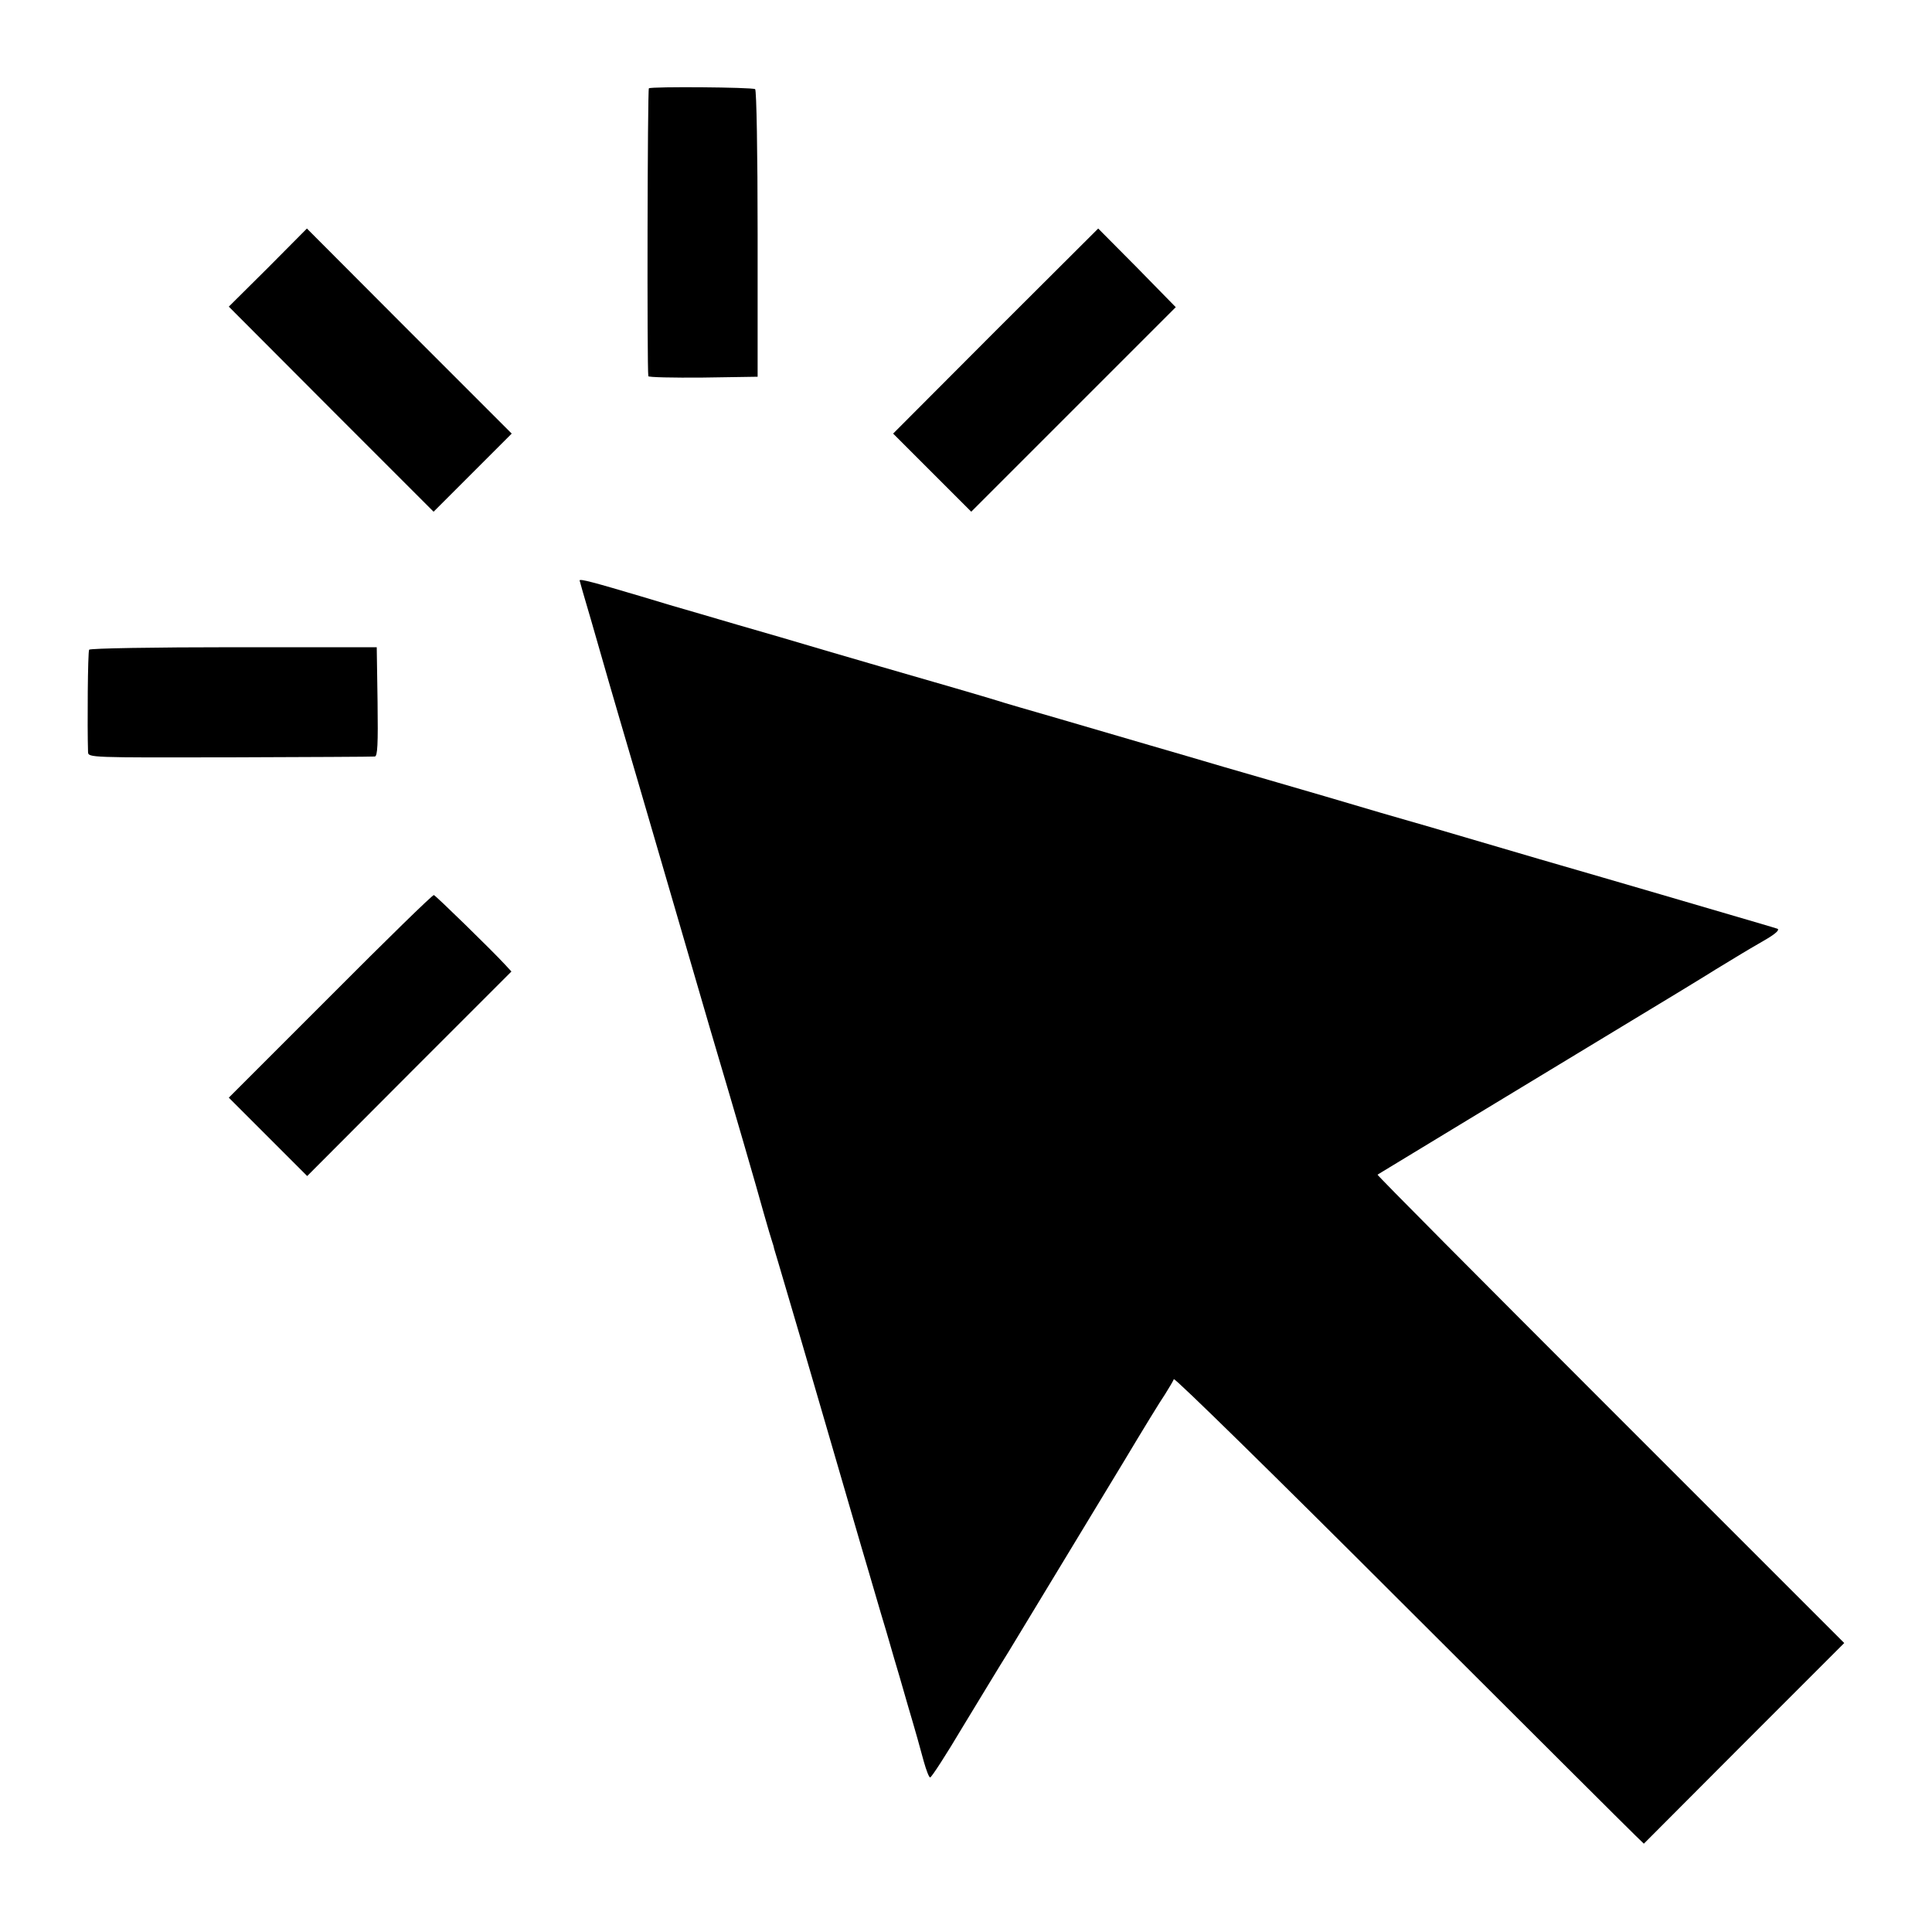
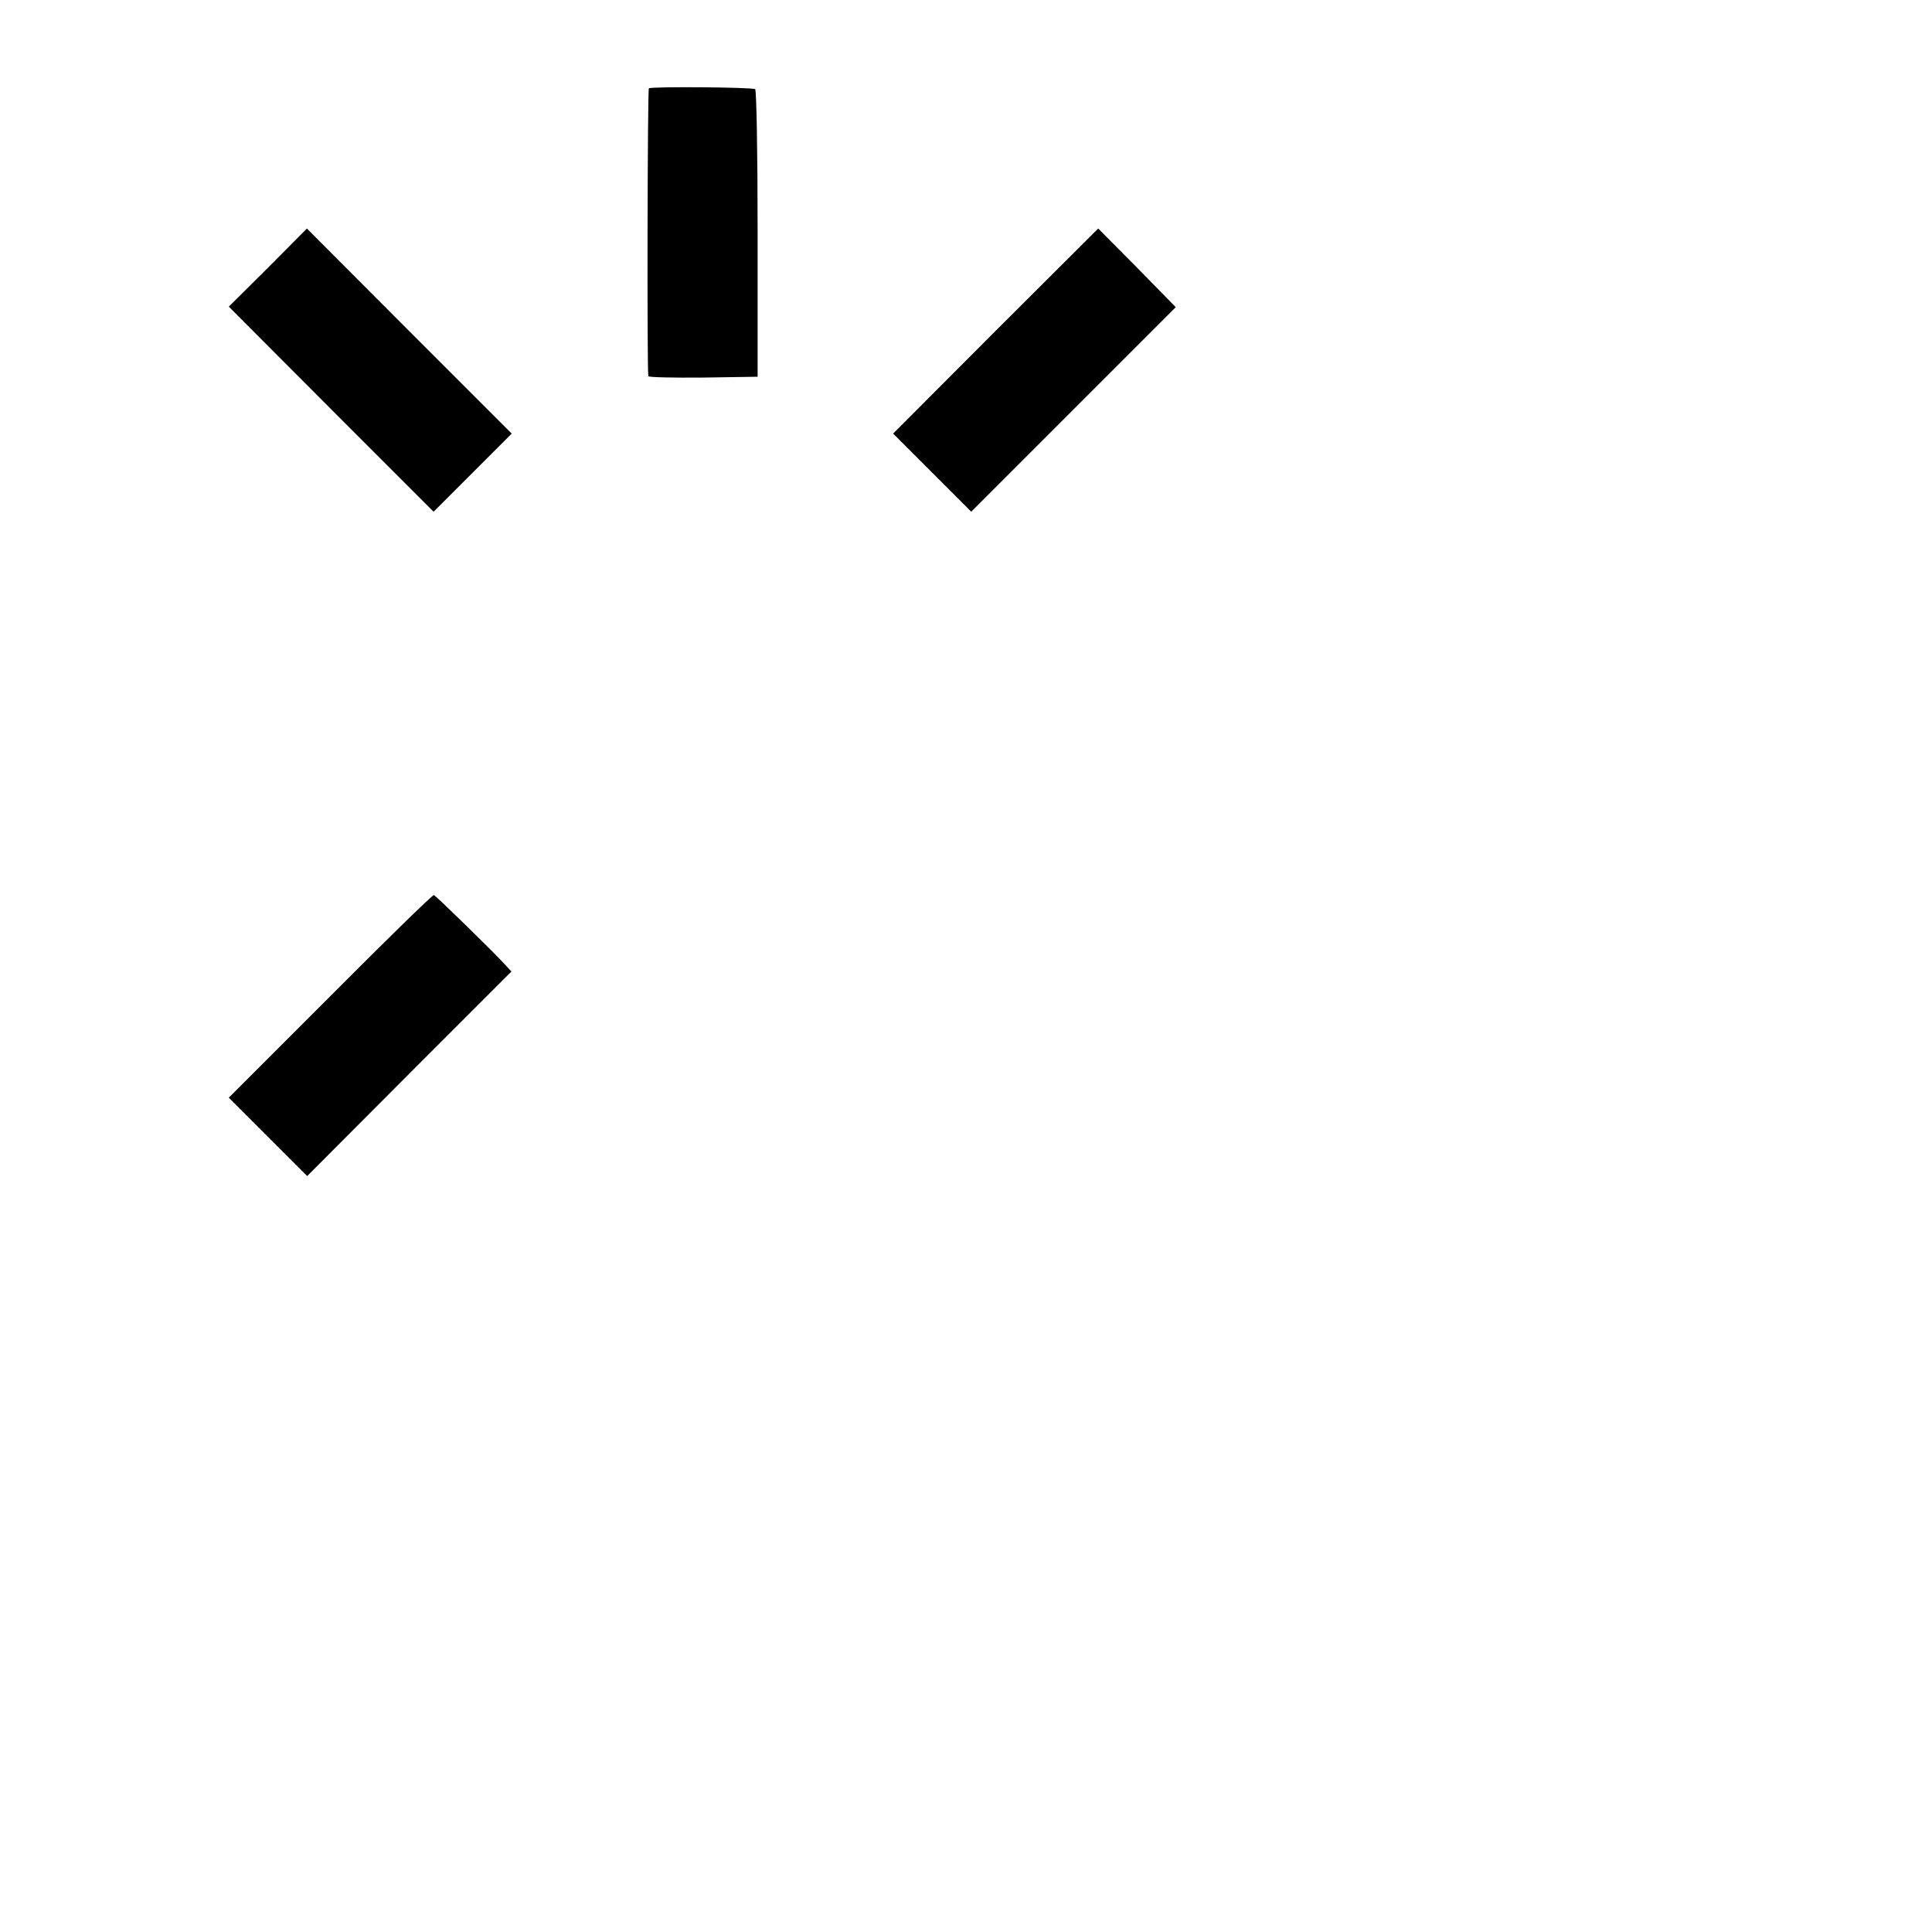
<svg xmlns="http://www.w3.org/2000/svg" version="1.0" width="700pt" height="700pt" viewBox="0 0 700 700" preserveAspectRatio="xMidYMid meet">
  <g transform="translate(0,700) scale(0.1,-0.1)" fill="#000000" stroke="none">
    <path d="M2351 6680 c-5 -4 -7 -1009 -2 -1043 0 -4 90 -6 198 -5 l198 3 0 518 c0 294 -4 521 -9 524 -11 7 -375 10 -385 3z" />
    <path d="M971 6030 l-142 -141 371 -372 371 -371 142 142 141 141 -371 371 -371 372 -141 -142z" />
    <path d="M3607 5801 l-371 -372 141 -141 142 -142 371 371 370 370 -140 143 -141 142 -372 -371z" />
-     <path d="M2100 4897 c0 -1 18 -65 41 -142 22 -77 43 -149 46 -160 3 -11 29 -101 58 -200 29 -99 99 -337 155 -530 114 -390 171 -588 200 -685 51 -171 145 -494 167 -575 14 -49 28 -97 31 -105 3 -8 6 -19 7 -25 2 -5 21 -71 43 -145 22 -74 86 -292 142 -485 56 -192 115 -395 131 -450 16 -55 39 -131 50 -170 11 -38 29 -99 40 -135 10 -36 24 -81 29 -100 6 -19 29 -98 51 -175 23 -77 48 -166 56 -197 9 -32 19 -58 23 -58 5 0 58 82 118 183 61 100 135 223 166 272 65 107 257 424 421 695 64 107 130 215 146 238 15 24 30 49 32 55 2 7 373 -357 824 -808 452 -451 834 -832 850 -847 l29 -28 363 364 363 363 -847 847 c-466 466 -846 848 -844 850 8 5 567 344 934 566 121 73 236 143 255 155 19 12 53 33 75 46 22 13 47 29 56 34 10 6 45 27 80 47 42 24 58 39 49 43 -15 5 -63 19 -425 125 -110 32 -308 90 -440 128 -132 39 -310 91 -395 116 -85 24 -256 74 -380 111 -124 36 -288 84 -365 106 -77 23 -198 58 -270 79 -71 21 -218 64 -325 95 -107 31 -208 60 -225 66 -52 16 -223 66 -425 124 -107 31 -271 79 -365 107 -93 27 -222 64 -285 83 -63 18 -162 47 -220 65 -165 49 -220 64 -220 57z" />
-     <path d="M323 4646 c-5 -7 -7 -278 -4 -371 1 -20 7 -20 514 -19 281 1 518 2 525 3 10 1 12 44 10 198 l-3 198 -518 0 c-286 0 -521 -4 -524 -9z" />
    <path d="M1197 3391 l-368 -368 142 -142 142 -142 370 371 370 370 -24 26 c-46 50 -250 249 -257 251 -4 2 -173 -163 -375 -366z" />
  </g>
</svg>